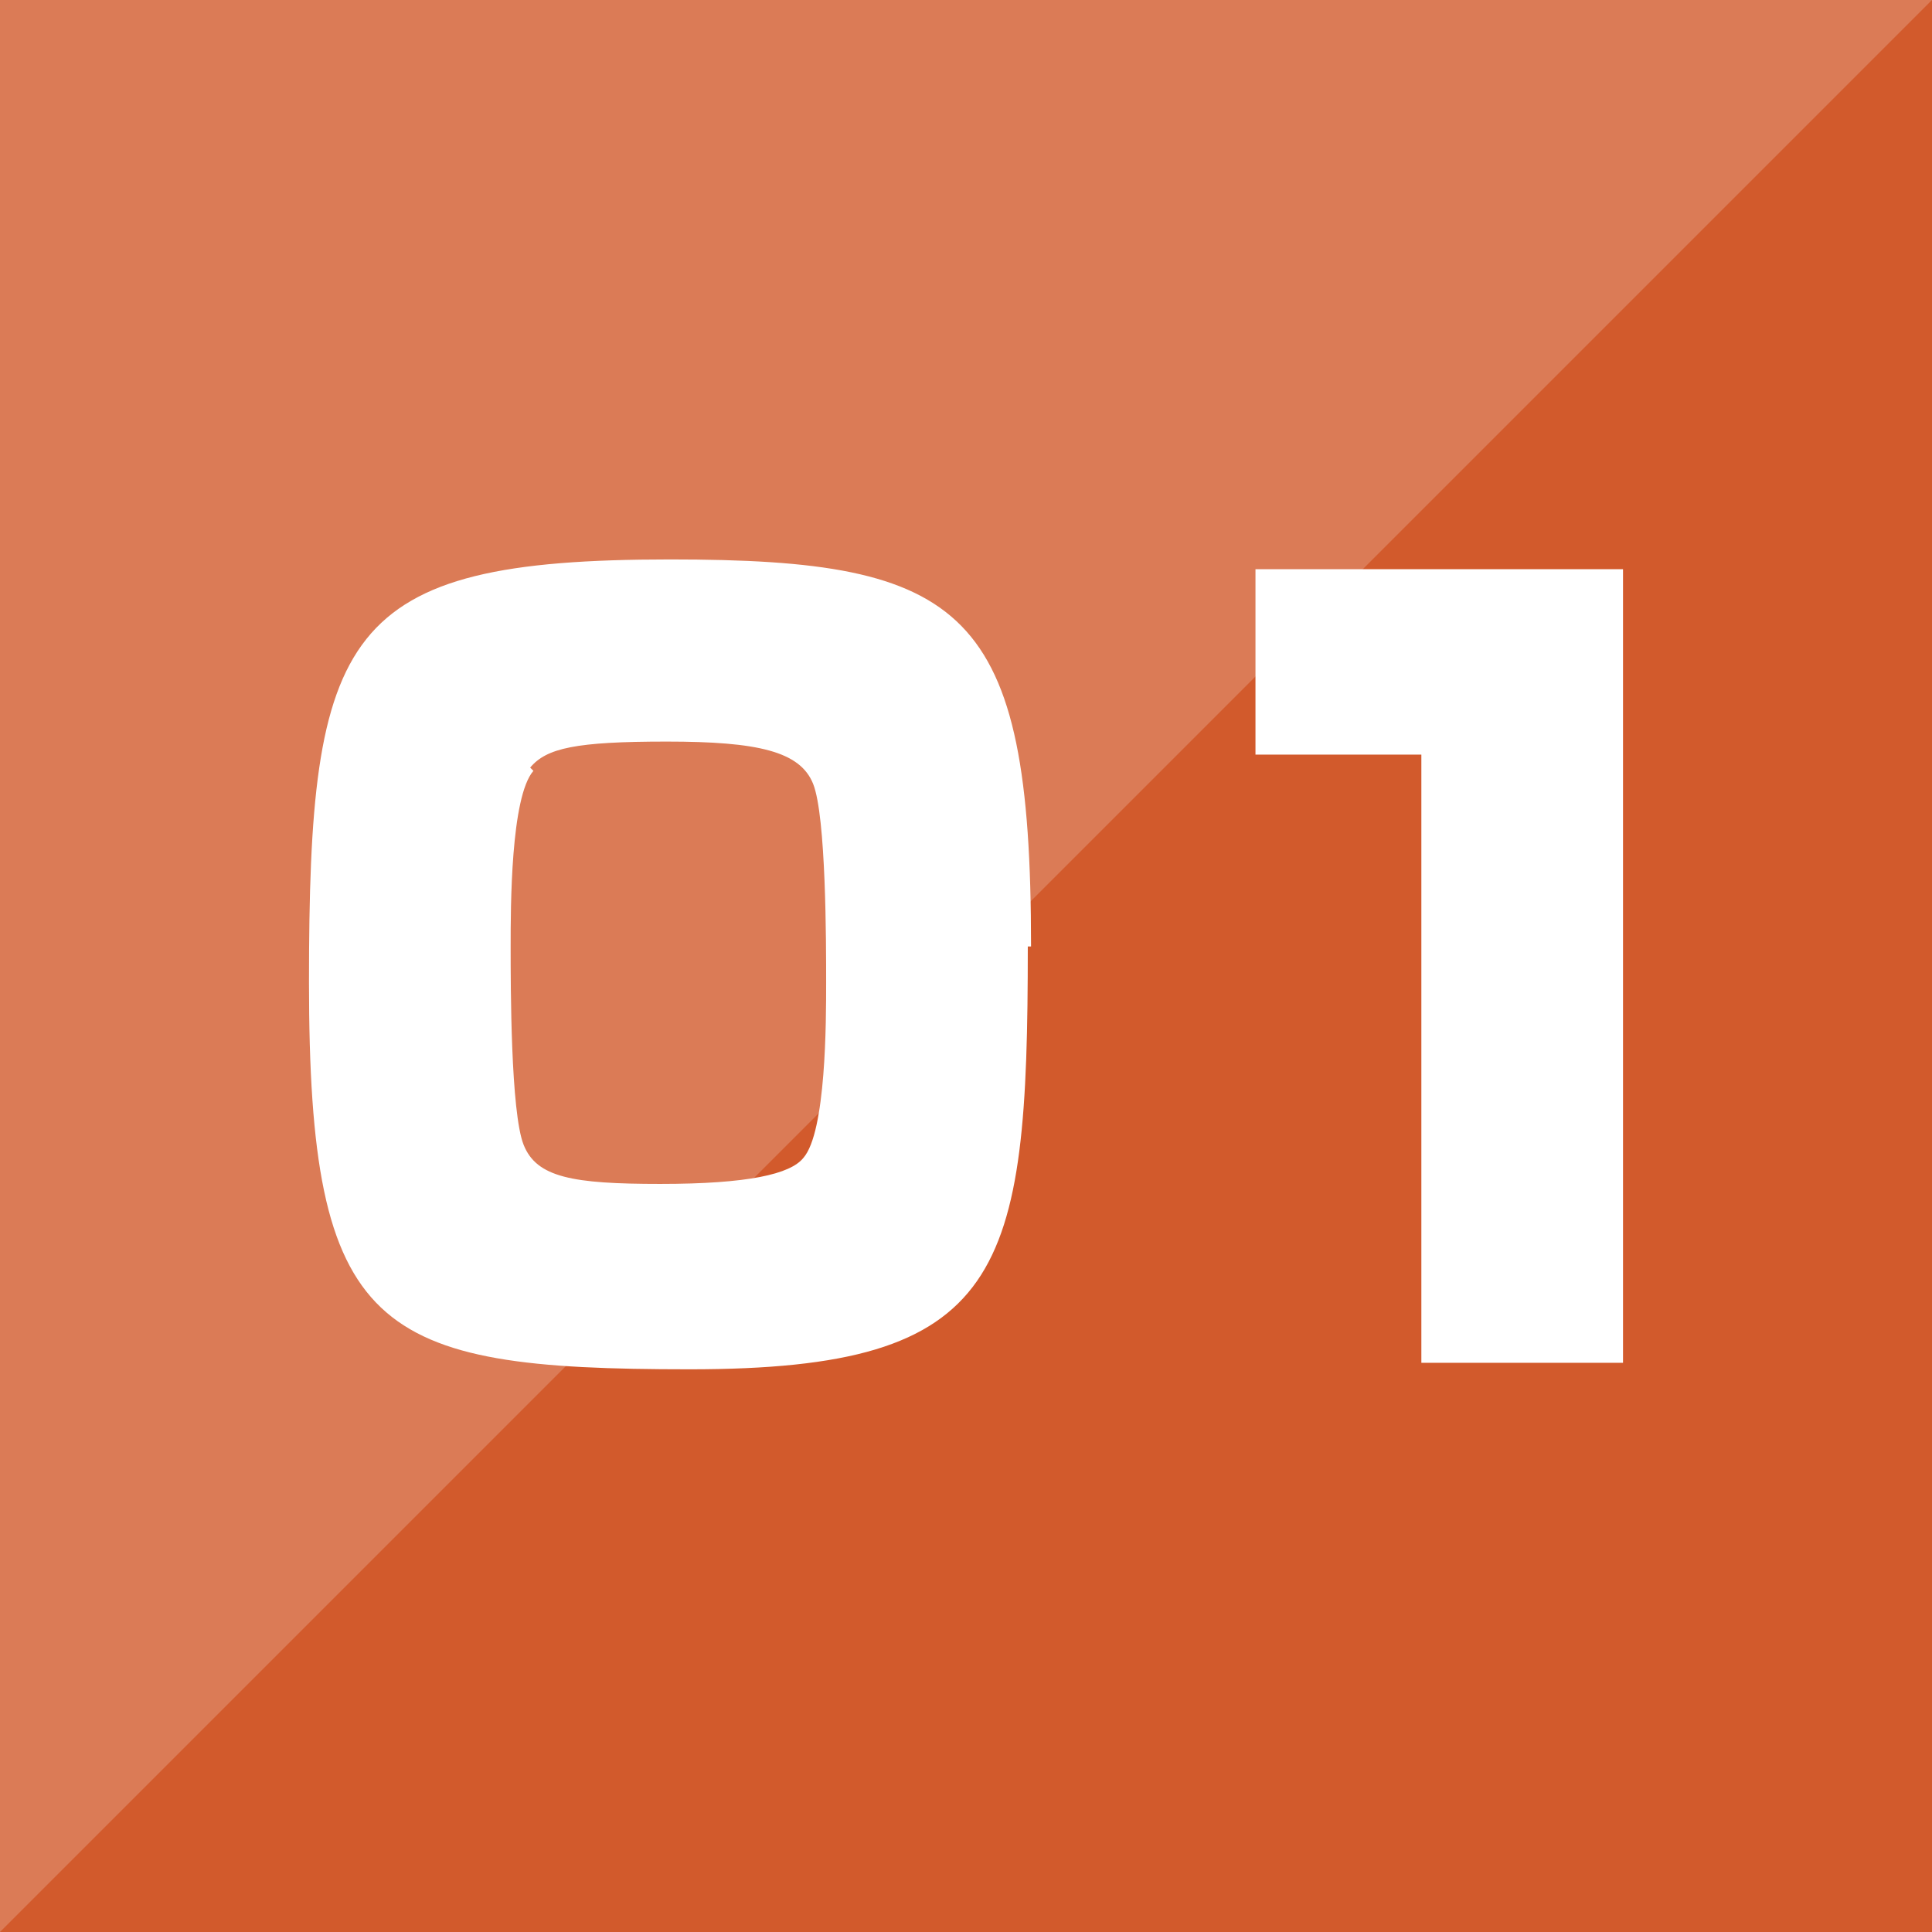
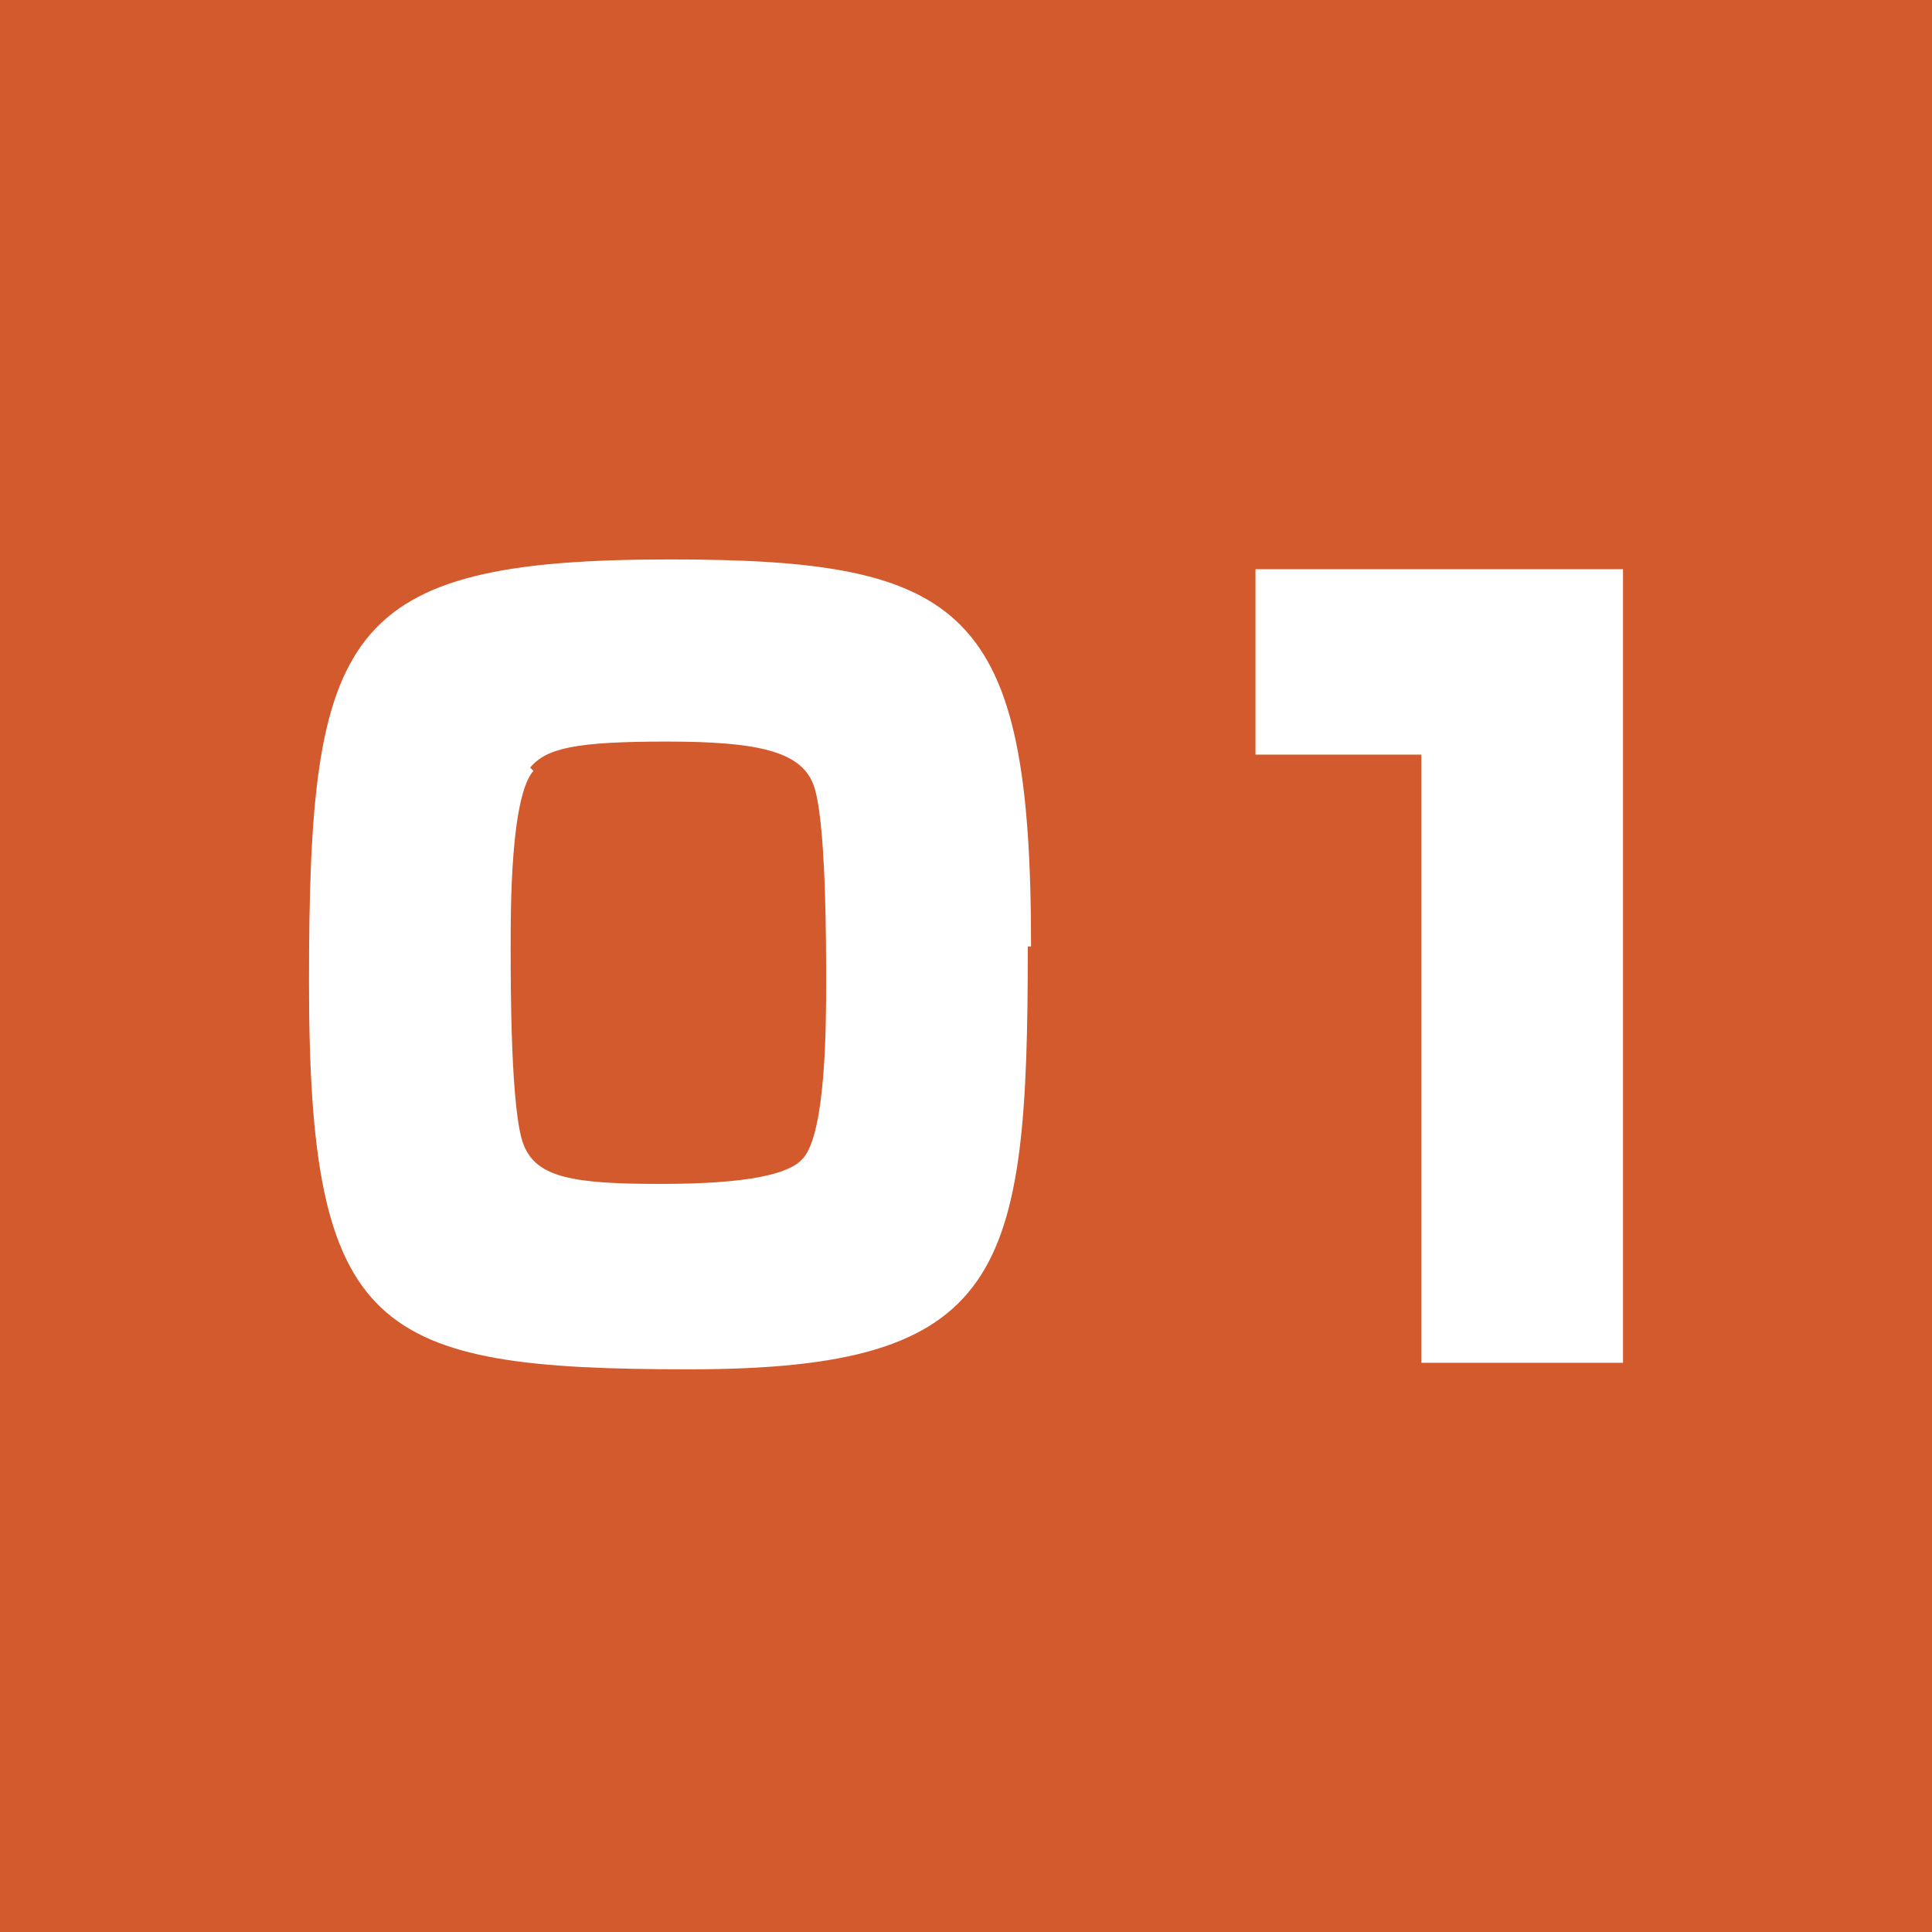
<svg xmlns="http://www.w3.org/2000/svg" id="_レイヤー_1" data-name="レイヤー 1" version="1.1" viewBox="0 0 59.4 59.4">
  <defs>
    <style>
      .cls-1 {
        isolation: isolate;
        opacity: .2;
      }

      .cls-1, .cls-2, .cls-3 {
        stroke-width: 0px;
      }

      .cls-1, .cls-3 {
        fill: #fff;
      }

      .cls-2 {
        fill: #d25a2c;
      }
    </style>
  </defs>
  <rect class="cls-2" width="59.4" height="59.4" />
-   <polygon class="cls-1" points="0 59.4 0 0 59.4 0 0 59.4" />
  <g>
    <path class="cls-3" d="M31.6,29.1c0,10.1-.7,13-10.4,13s-11.7-1.1-11.7-11.9,1-13,11.1-13c9.1,0,11.1,1.5,11.1,11.9ZM16.4,23.7c-.7.8-.7,4.2-.7,5.4s0,5.1.4,6.1,1.5,1.2,4.2,1.2,4-.3,4.4-.8c.7-.8.7-4.2.7-5.4s0-5.1-.4-6.1-1.7-1.3-4.5-1.3-3.7.2-4.2.8Z" />
    <path class="cls-3" d="M49.9,17.5v24.4h-6.2v-18.7h-5.1v-5.7h11.3Z" />
  </g>
</svg>